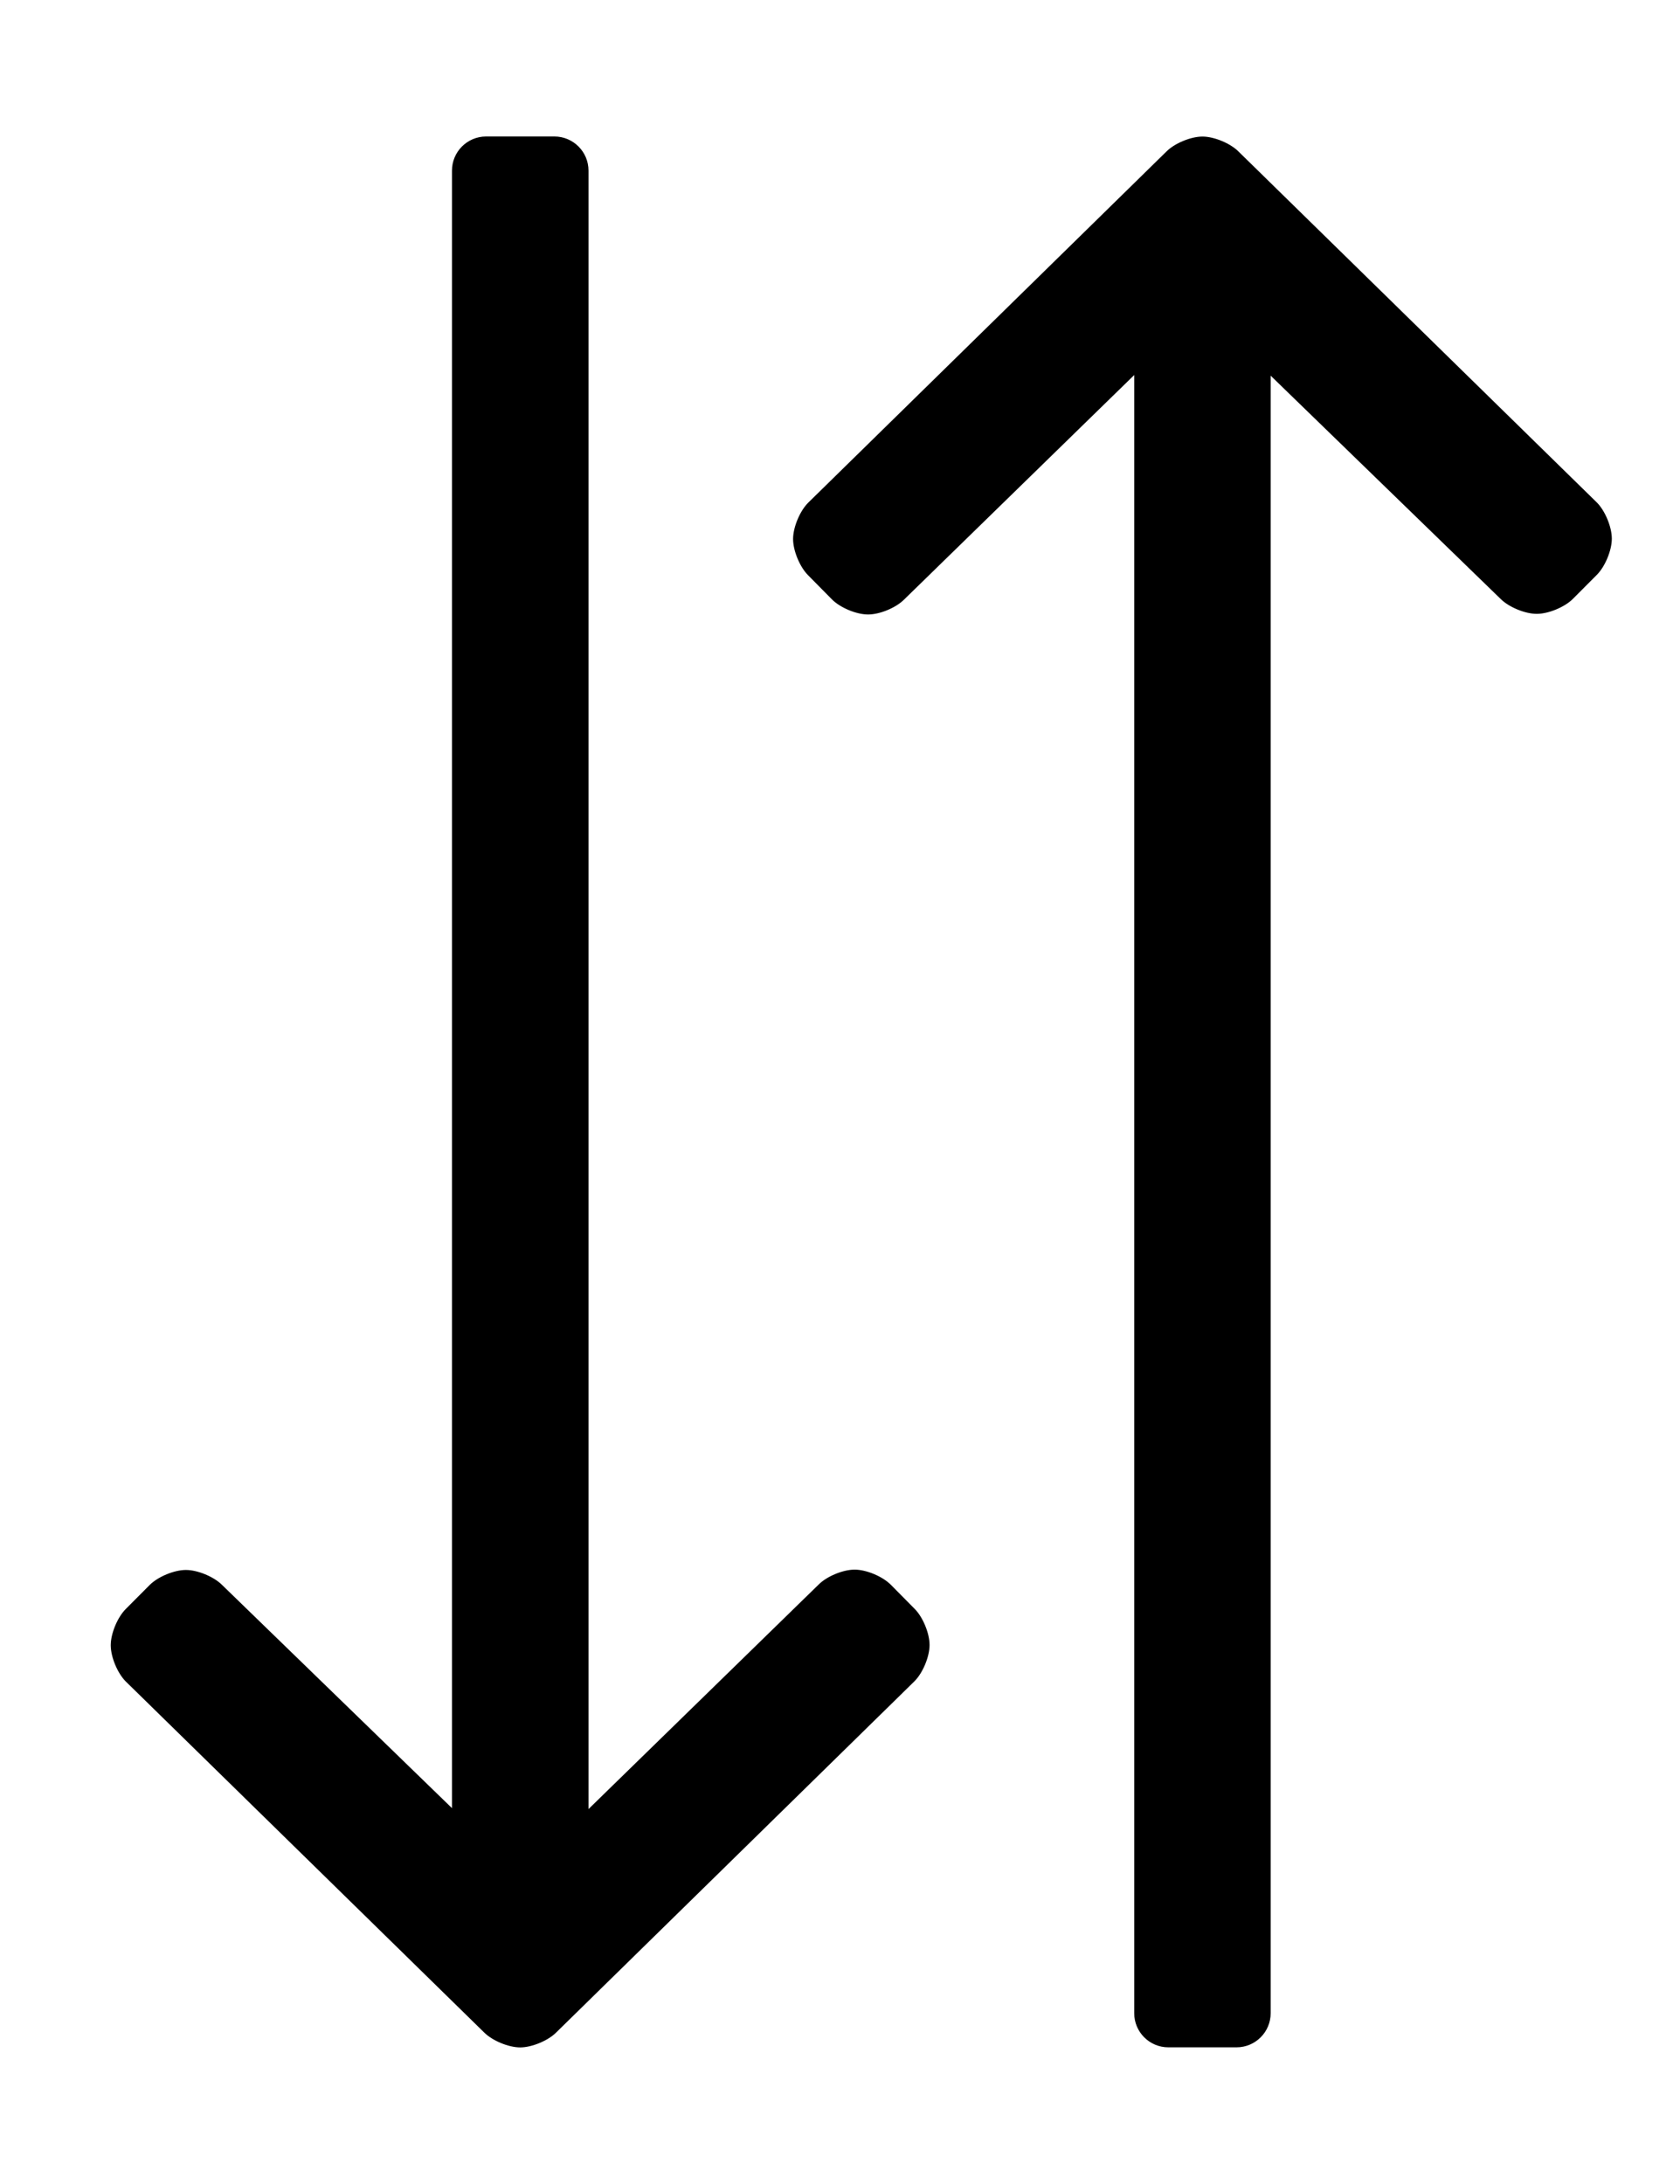
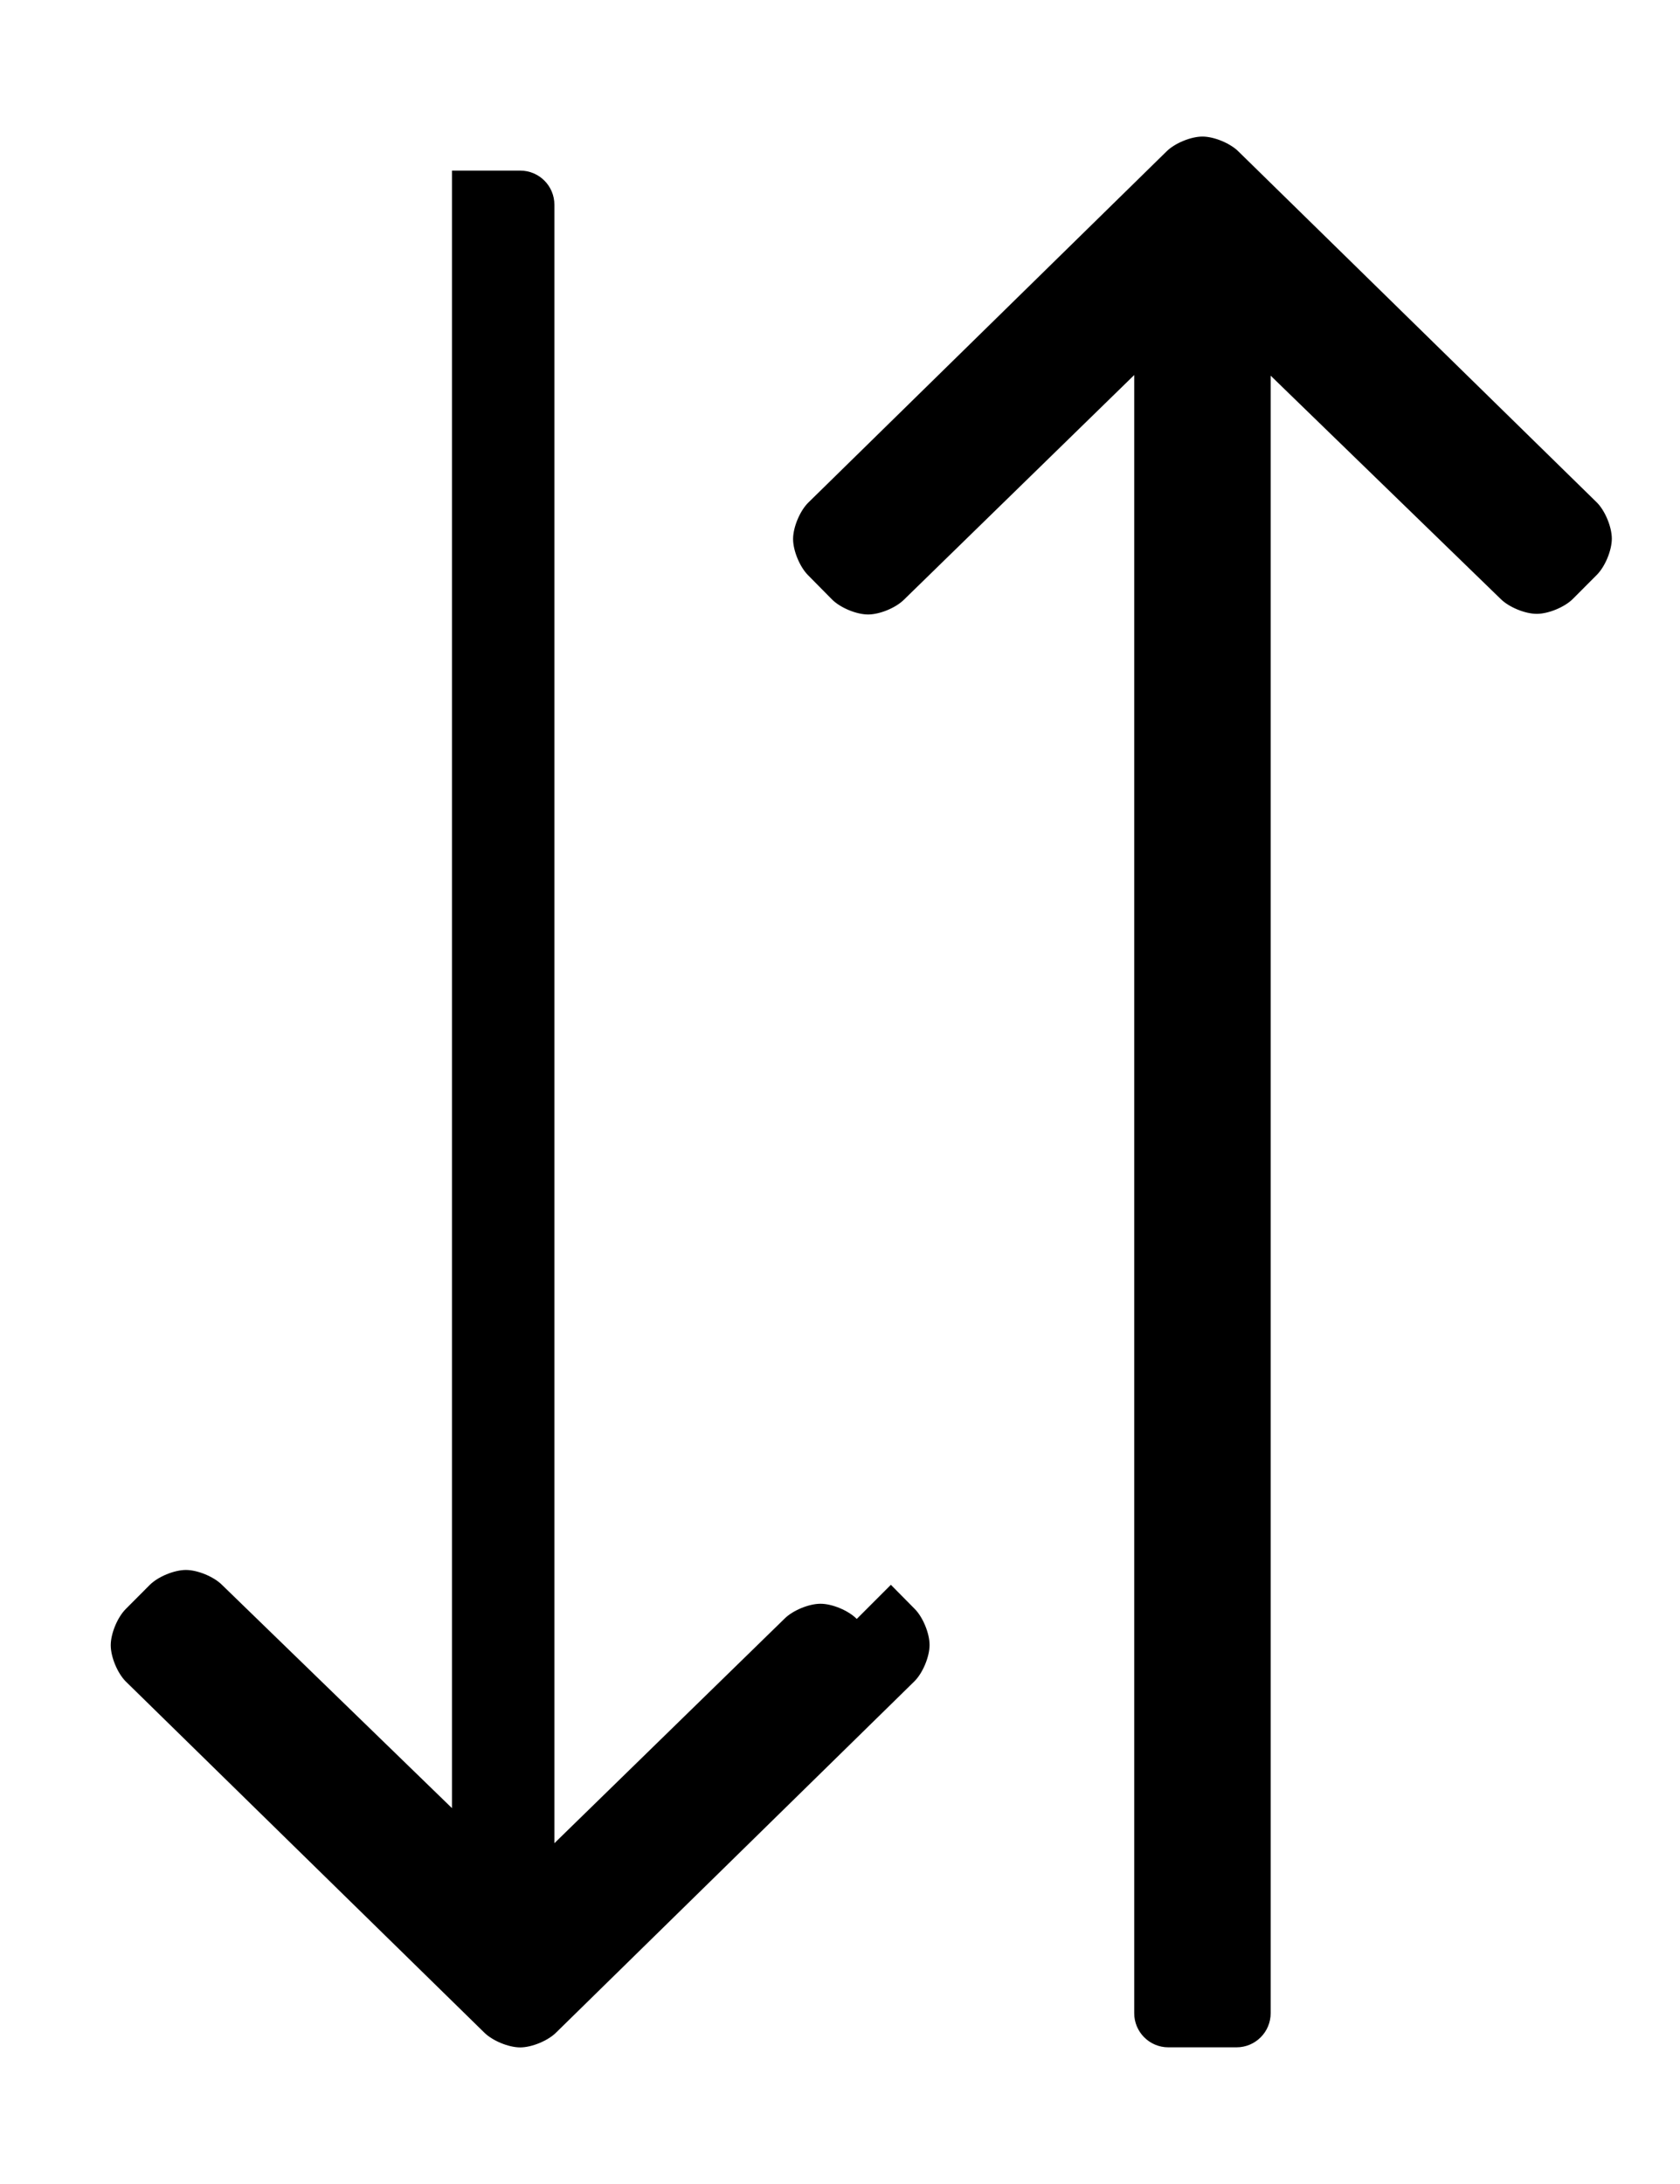
<svg xmlns="http://www.w3.org/2000/svg" version="1.1" viewBox="-10 0 394 512">
-   <path fill="currentColor" d="M364.5 117.81c1.938 1.94 3.51 5.739 3.51 8.48s-1.572 6.54 -3.51 8.479l-5.64 5.66c-1.938 1.927 -5.729 3.49 -8.46 3.49c-2.732 0 -6.522 -1.563 -8.46 -3.49l-53.94 -52.35v383.92 c0 4.416 -3.584 8 -8 8h-16c-4.416 0 -8 -3.584 -8 -8v-384.07l-54 52.67c-1.927 1.915 -5.694 3.469 -8.41 3.469c-2.757 0 -6.565 -1.594 -8.5 -3.559l-5.609 -5.68c-1.924 -1.938 -3.485 -5.726 -3.485 -8.455 c0 -2.771 1.602 -6.6 3.575 -8.545l84 -82.32c1.93 -1.926 5.708 -3.489 8.435 -3.489s6.506 1.563 8.436 3.489zM198.93 371.56l5.59 5.65c1.924 1.938 3.485 5.726 3.485 8.455 c0 2.771 -1.602 6.6 -3.575 8.545l-84 82.32c-1.93 1.926 -5.708 3.489 -8.435 3.489s-6.506 -1.563 -8.436 -3.489l-84.06 -82.3c-1.948 -1.942 -3.529 -5.75 -3.529 -8.5c0 -2.751 1.581 -6.559 3.529 -8.5 l5.64 -5.66c1.938 -1.927 5.729 -3.49 8.46 -3.49c2.732 0 6.522 1.563 8.46 3.49l53.94 52.35v-383.92c0 -4.416 3.584 -8 8 -8h16.02c4.416 0 8 3.584 8 8v384.14l54 -52.67 c1.927 -1.914 5.694 -3.469 8.411 -3.469c2.757 0 6.564 1.595 8.499 3.559z" />
+   <path fill="currentColor" d="M364.5 117.81c1.938 1.94 3.51 5.739 3.51 8.48s-1.572 6.54 -3.51 8.479l-5.64 5.66c-1.938 1.927 -5.729 3.49 -8.46 3.49c-2.732 0 -6.522 -1.563 -8.46 -3.49l-53.94 -52.35v383.92 c0 4.416 -3.584 8 -8 8h-16c-4.416 0 -8 -3.584 -8 -8v-384.07l-54 52.67c-1.927 1.915 -5.694 3.469 -8.41 3.469c-2.757 0 -6.565 -1.594 -8.5 -3.559l-5.609 -5.68c-1.924 -1.938 -3.485 -5.726 -3.485 -8.455 c0 -2.771 1.602 -6.6 3.575 -8.545l84 -82.32c1.93 -1.926 5.708 -3.489 8.435 -3.489s6.506 1.563 8.436 3.489zM198.93 371.56l5.59 5.65c1.924 1.938 3.485 5.726 3.485 8.455 c0 2.771 -1.602 6.6 -3.575 8.545l-84 82.32c-1.93 1.926 -5.708 3.489 -8.435 3.489s-6.506 -1.563 -8.436 -3.489l-84.06 -82.3c-1.948 -1.942 -3.529 -5.75 -3.529 -8.5c0 -2.751 1.581 -6.559 3.529 -8.5 l5.64 -5.66c1.938 -1.927 5.729 -3.49 8.46 -3.49c2.732 0 6.522 1.563 8.46 3.49l53.94 52.35v-383.92h16.02c4.416 0 8 3.584 8 8v384.14l54 -52.67 c1.927 -1.914 5.694 -3.469 8.411 -3.469c2.757 0 6.564 1.595 8.499 3.559z" />
</svg>